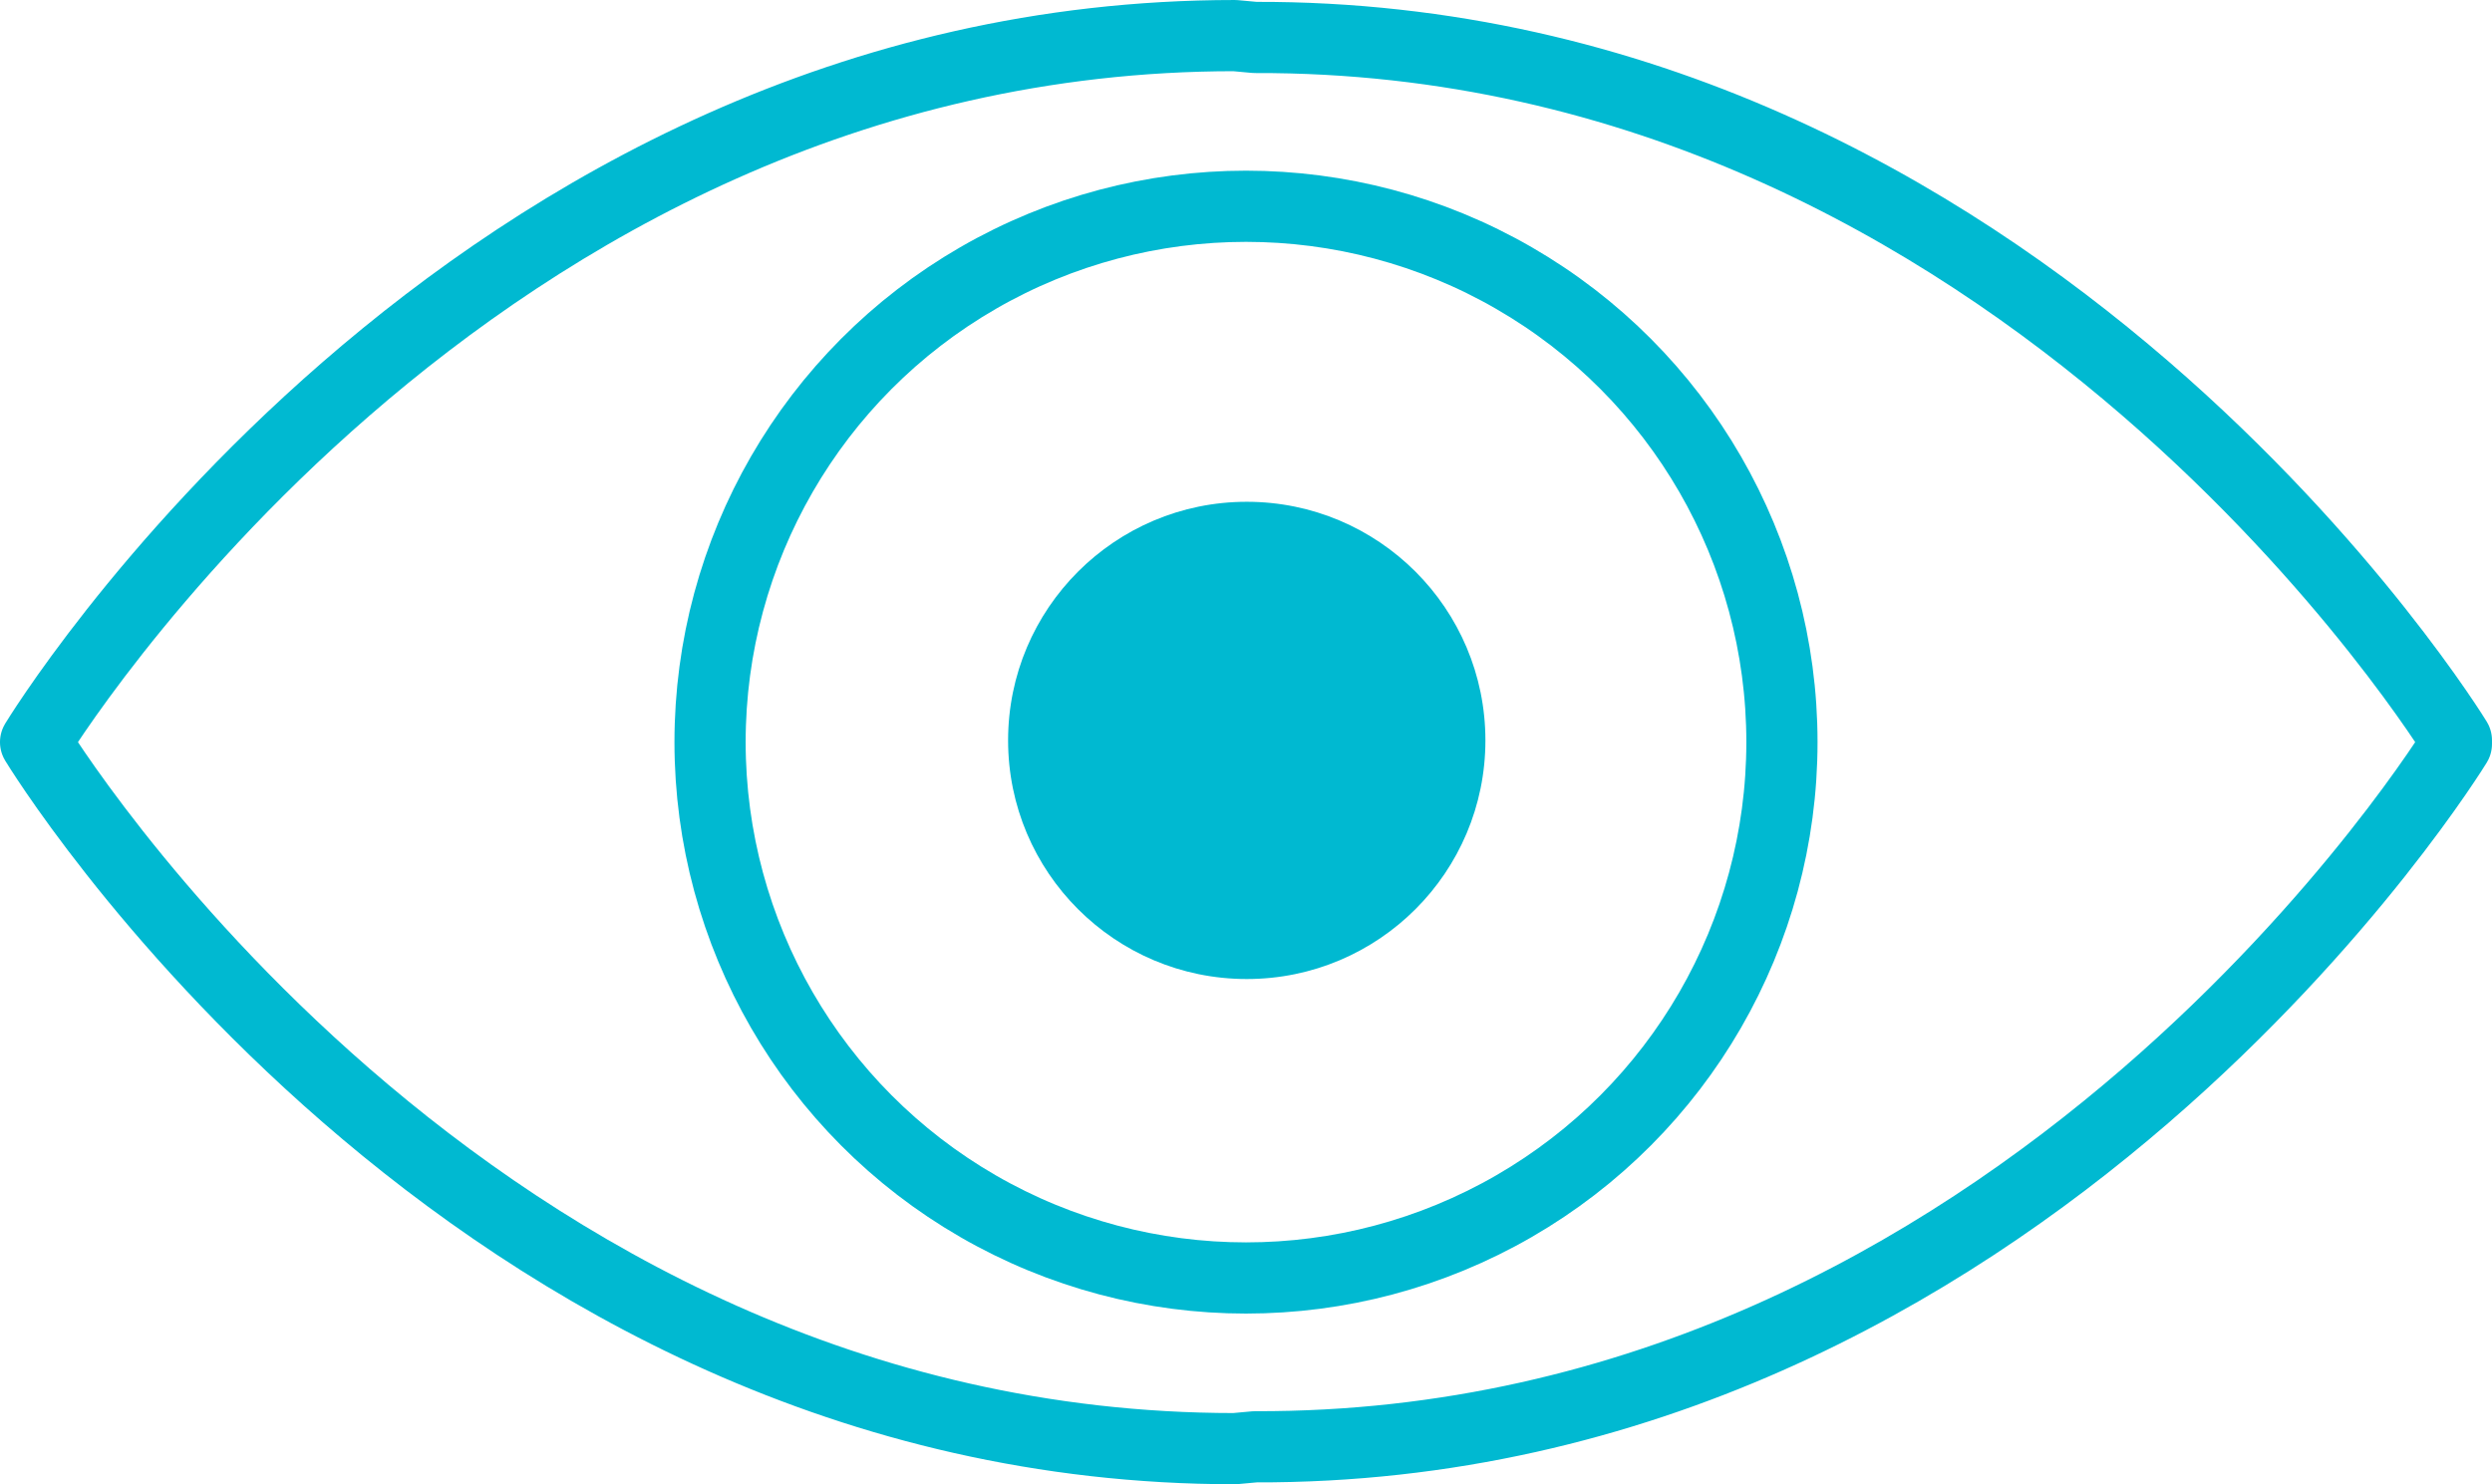
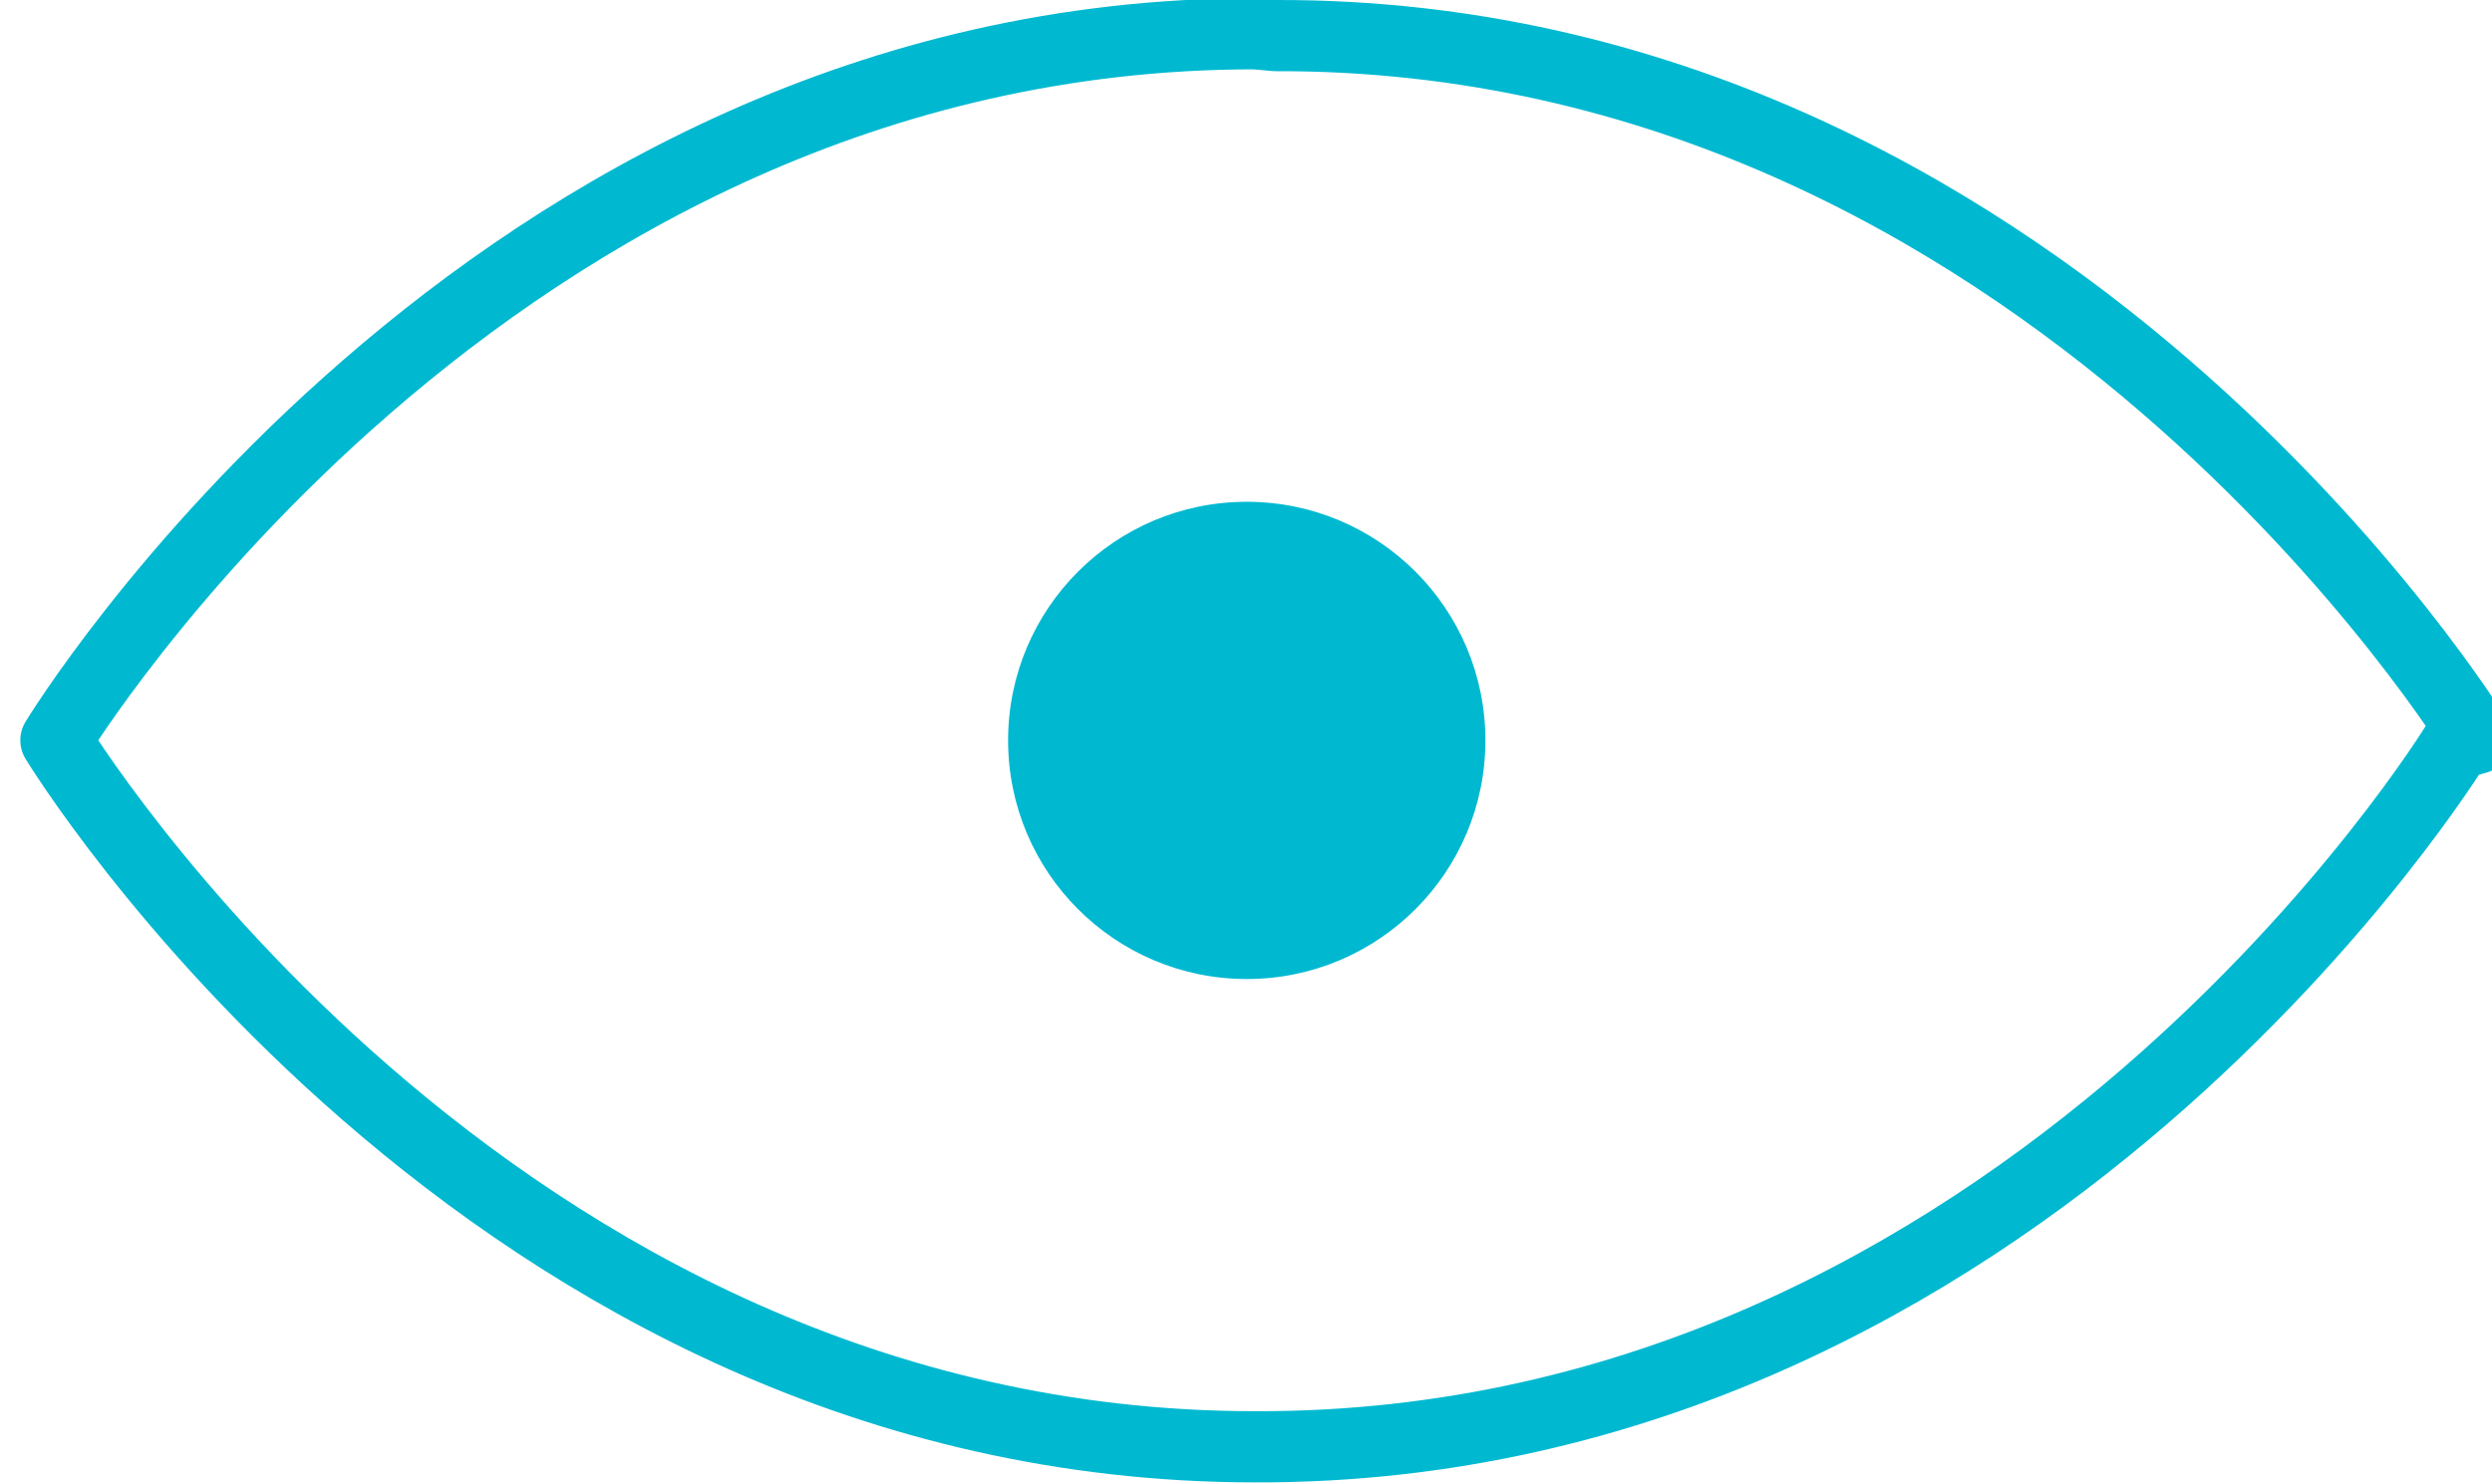
<svg xmlns="http://www.w3.org/2000/svg" width="455.021" height="271.055" viewBox="0 0 455.021 271.055">
  <g id="Grupo_2984" data-name="Grupo 2984" transform="translate(-318.506 -1861.5)">
    <g id="Grupo_2961" data-name="Grupo 2961" transform="translate(325.005 1868)">
      <g id="Grupo_2964" data-name="Grupo 2964">
-         <ellipse id="Elipse_1107" data-name="Elipse 1107" cx="97.859" cy="97.859" rx="97.859" ry="97.859" transform="translate(123.152 31.169)" fill="none" stroke="#00b9d1" stroke-linecap="round" stroke-linejoin="round" stroke-width="13" />
-         <path id="Trazado_3486" data-name="Trazado 3486" d="M832.236,441.315S753.639,570.1,612.881,569.662l-3.711.34c-140.757,0-218.956-129.027-218.956-129.027s78.2-129.027,218.956-129.027l3.711.34c140.757-.434,219.355,128.347,219.355,128.347Z" transform="translate(-390.215 -311.947)" fill="none" stroke="#00b9d1" stroke-linecap="round" stroke-linejoin="round" stroke-width="13" />
+         <path id="Trazado_3486" data-name="Trazado 3486" d="M832.236,441.315S753.639,570.1,612.881,569.662c-140.757,0-218.956-129.027-218.956-129.027s78.2-129.027,218.956-129.027l3.711.34c140.757-.434,219.355,128.347,219.355,128.347Z" transform="translate(-390.215 -311.947)" fill="none" stroke="#00b9d1" stroke-linecap="round" stroke-linejoin="round" stroke-width="13" />
        <ellipse id="Elipse_1116" data-name="Elipse 1116" cx="43.577" cy="43.577" rx="43.577" ry="43.577" transform="translate(177.572 85.137)" fill="#00b9d1" />
      </g>
    </g>
  </g>
</svg>